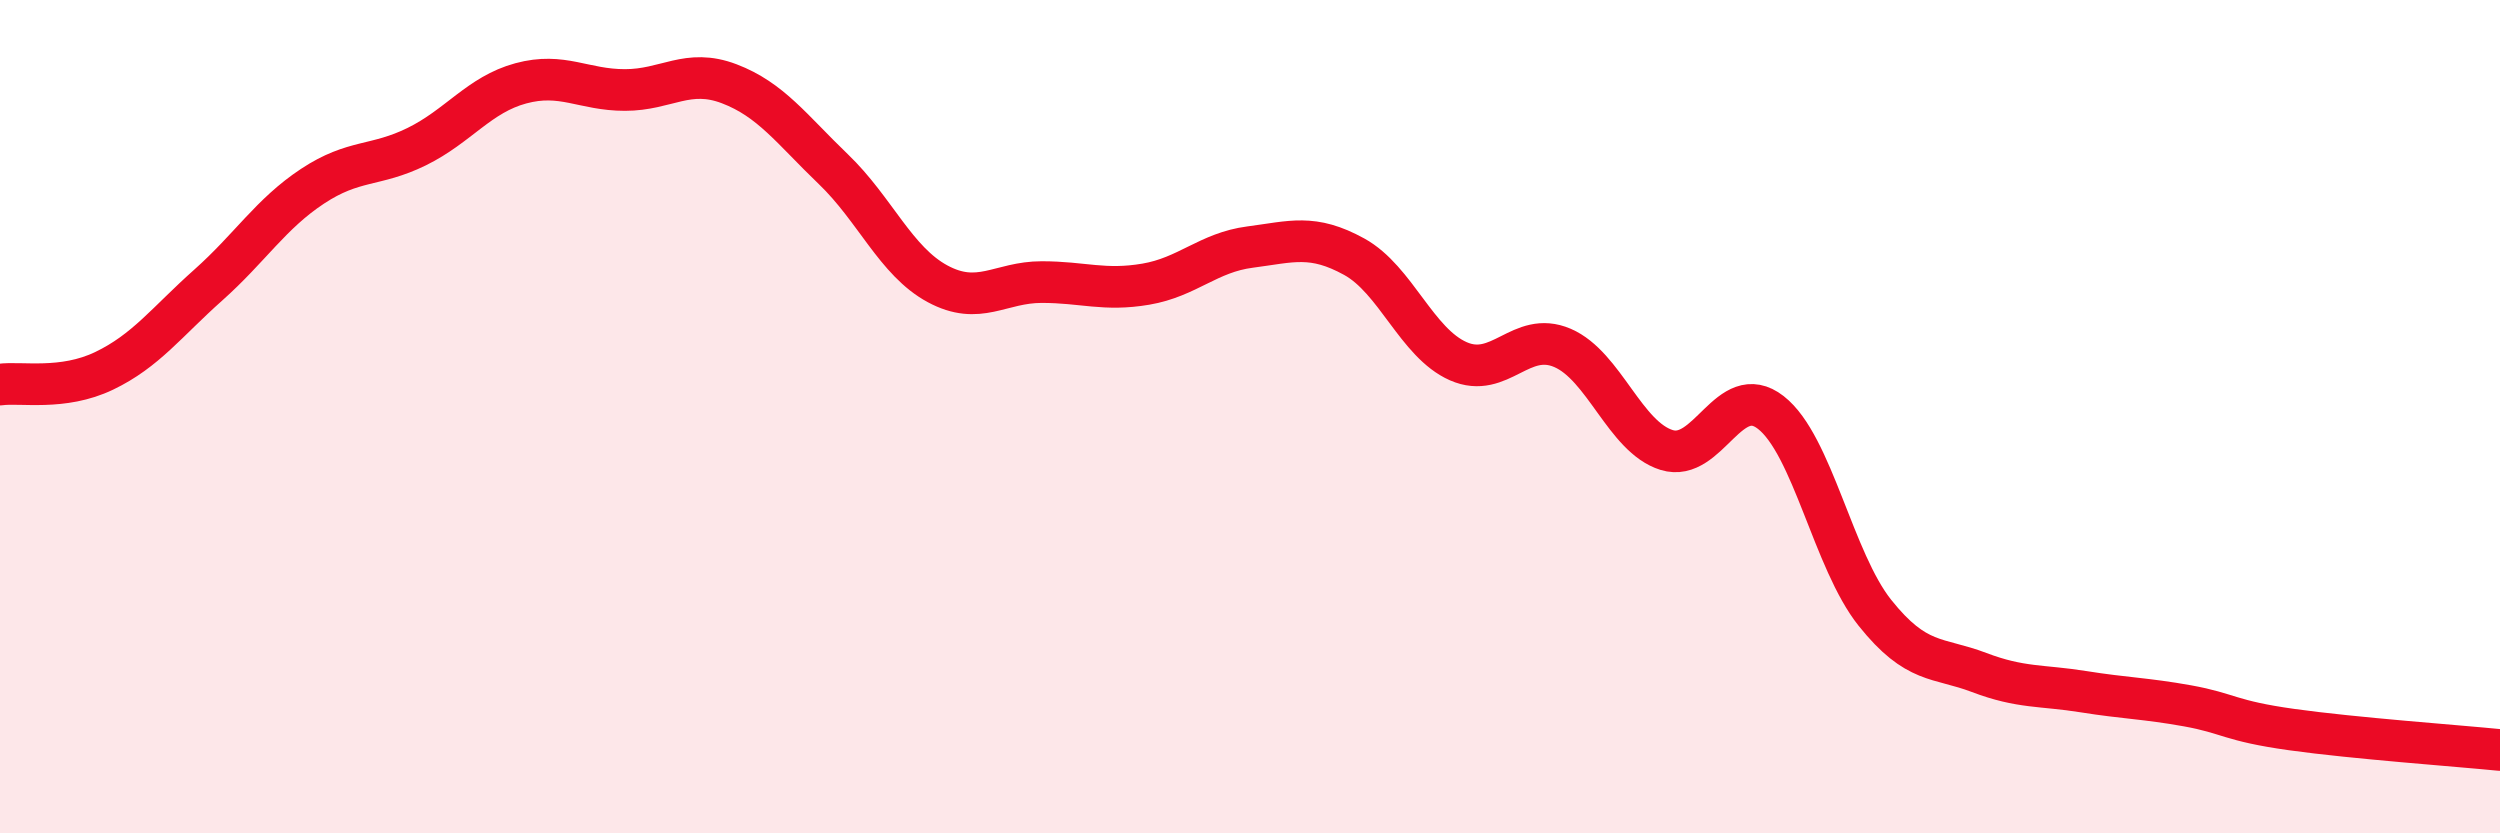
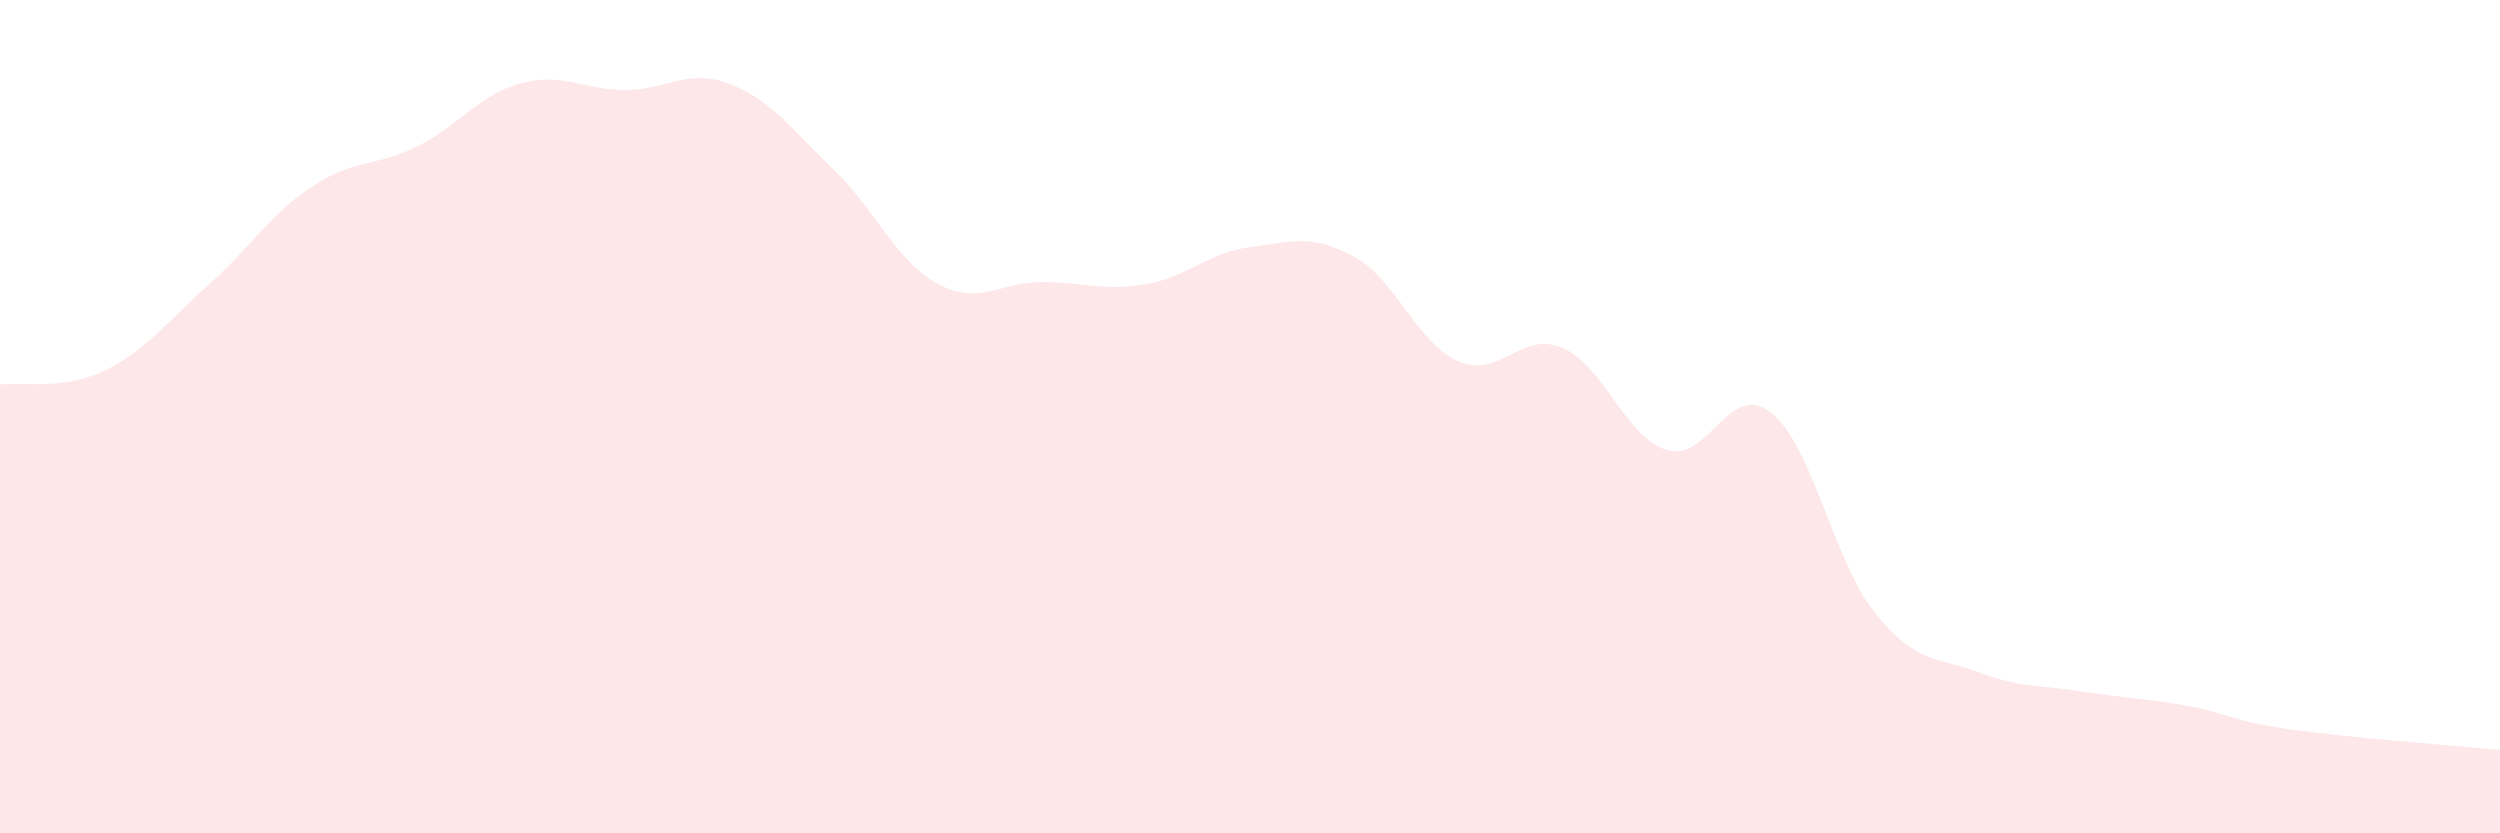
<svg xmlns="http://www.w3.org/2000/svg" width="60" height="20" viewBox="0 0 60 20">
  <path d="M 0,9.23 C 0.5,9.16 1.5,9.38 2.5,8.9 C 3.5,8.42 4,7.73 5,6.84 C 6,5.95 6.5,5.13 7.5,4.47 C 8.5,3.81 9,4.01 10,3.52 C 11,3.03 11.5,2.27 12.5,2 C 13.5,1.73 14,2.16 15,2.16 C 16,2.16 16.5,1.63 17.5,2.01 C 18.5,2.39 19,3.1 20,4.06 C 21,5.02 21.5,6.27 22.5,6.81 C 23.5,7.35 24,6.77 25,6.77 C 26,6.77 26.5,6.99 27.5,6.82 C 28.5,6.65 29,6.06 30,5.93 C 31,5.8 31.5,5.61 32.5,6.16 C 33.5,6.71 34,8.23 35,8.67 C 36,9.11 36.5,7.92 37.5,8.35 C 38.5,8.78 39,10.49 40,10.8 C 41,11.11 41.5,9.12 42.5,9.9 C 43.5,10.68 44,13.46 45,14.71 C 46,15.96 46.5,15.76 47.5,16.14 C 48.5,16.52 49,16.44 50,16.6 C 51,16.76 51.5,16.76 52.5,16.94 C 53.5,17.12 53.5,17.3 55,17.51 C 56.5,17.72 59,17.9 60,18L60 20L0 20Z" fill="#EB0A25" opacity="0.1" stroke-linecap="round" stroke-linejoin="round" />
-   <path d="M 0,9.23 C 0.5,9.16 1.5,9.38 2.5,8.9 C 3.5,8.42 4,7.73 5,6.84 C 6,5.95 6.5,5.13 7.5,4.47 C 8.5,3.81 9,4.01 10,3.52 C 11,3.03 11.5,2.27 12.5,2 C 13.5,1.73 14,2.16 15,2.16 C 16,2.16 16.5,1.63 17.5,2.01 C 18.5,2.39 19,3.1 20,4.06 C 21,5.02 21.5,6.27 22.5,6.81 C 23.5,7.35 24,6.77 25,6.77 C 26,6.77 26.5,6.99 27.5,6.82 C 28.5,6.65 29,6.06 30,5.93 C 31,5.8 31.5,5.61 32.5,6.16 C 33.5,6.71 34,8.23 35,8.67 C 36,9.11 36.5,7.92 37.5,8.35 C 38.5,8.78 39,10.49 40,10.8 C 41,11.11 41.5,9.12 42.5,9.9 C 43.5,10.68 44,13.46 45,14.71 C 46,15.96 46.5,15.76 47.5,16.14 C 48.5,16.52 49,16.44 50,16.6 C 51,16.76 51.5,16.76 52.5,16.94 C 53.5,17.12 53.5,17.3 55,17.51 C 56.5,17.72 59,17.9 60,18" stroke="#EB0A25" stroke-width="1" fill="none" stroke-linecap="round" stroke-linejoin="round" />
</svg>